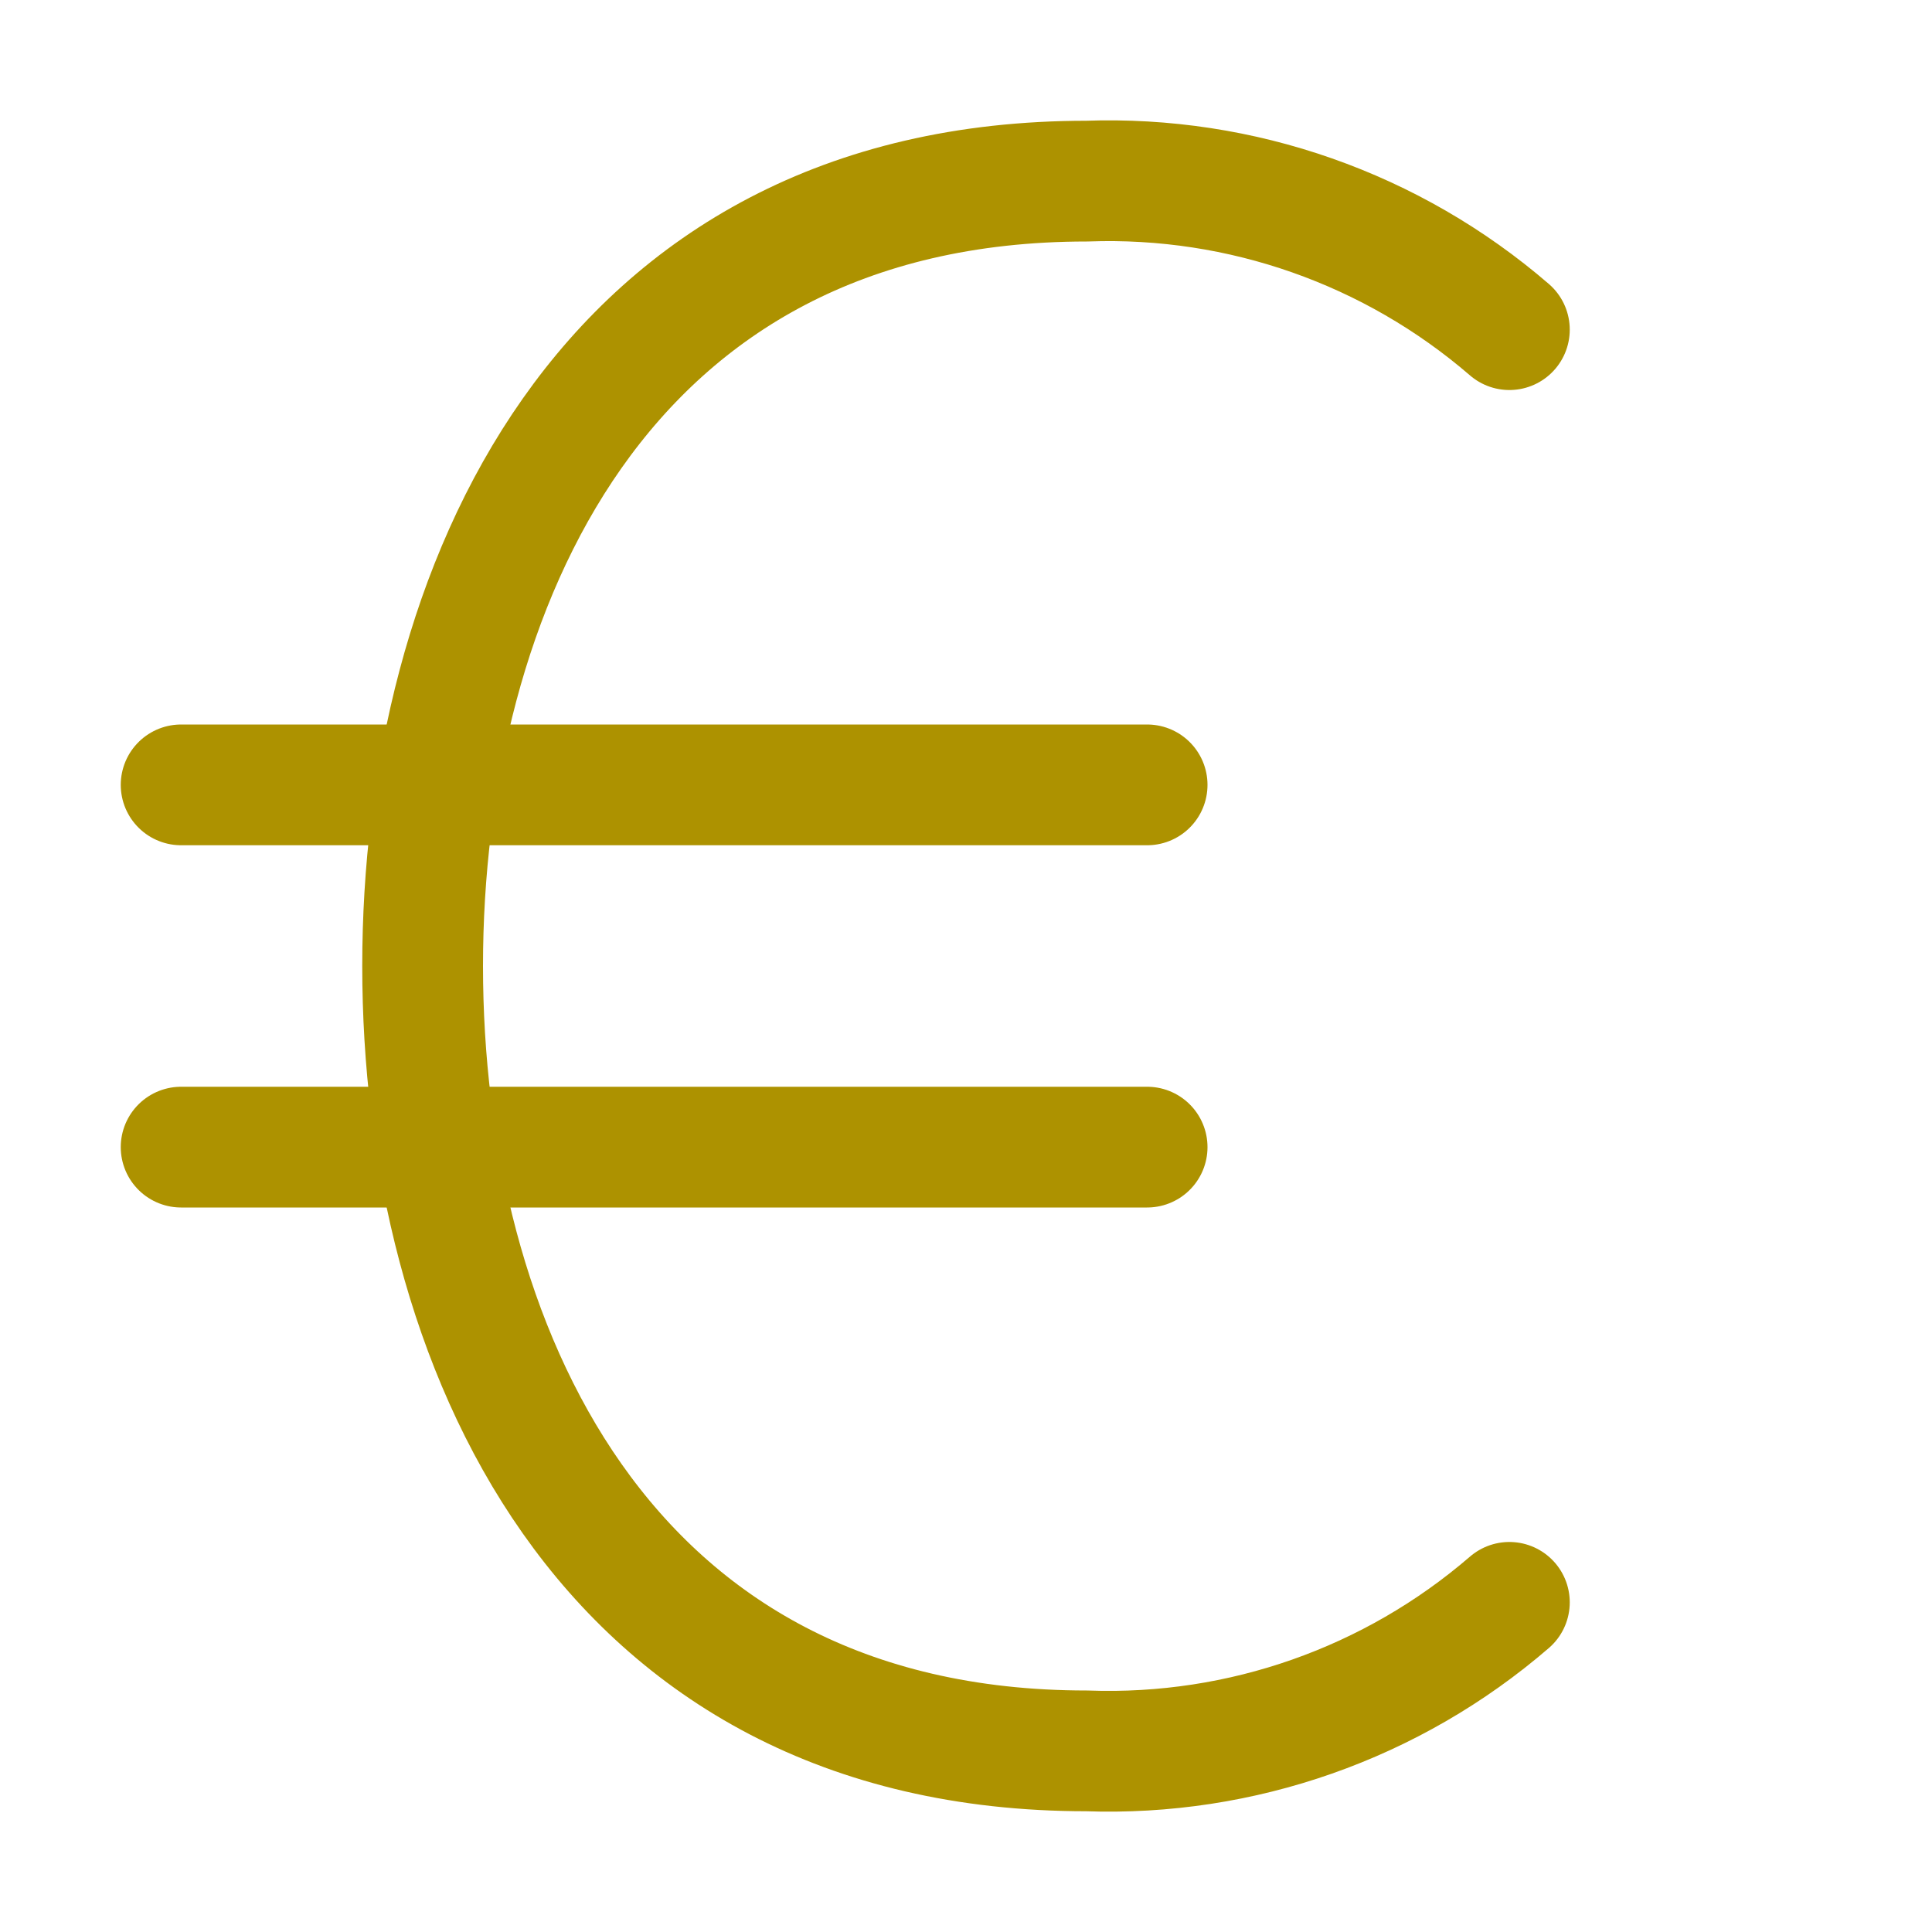
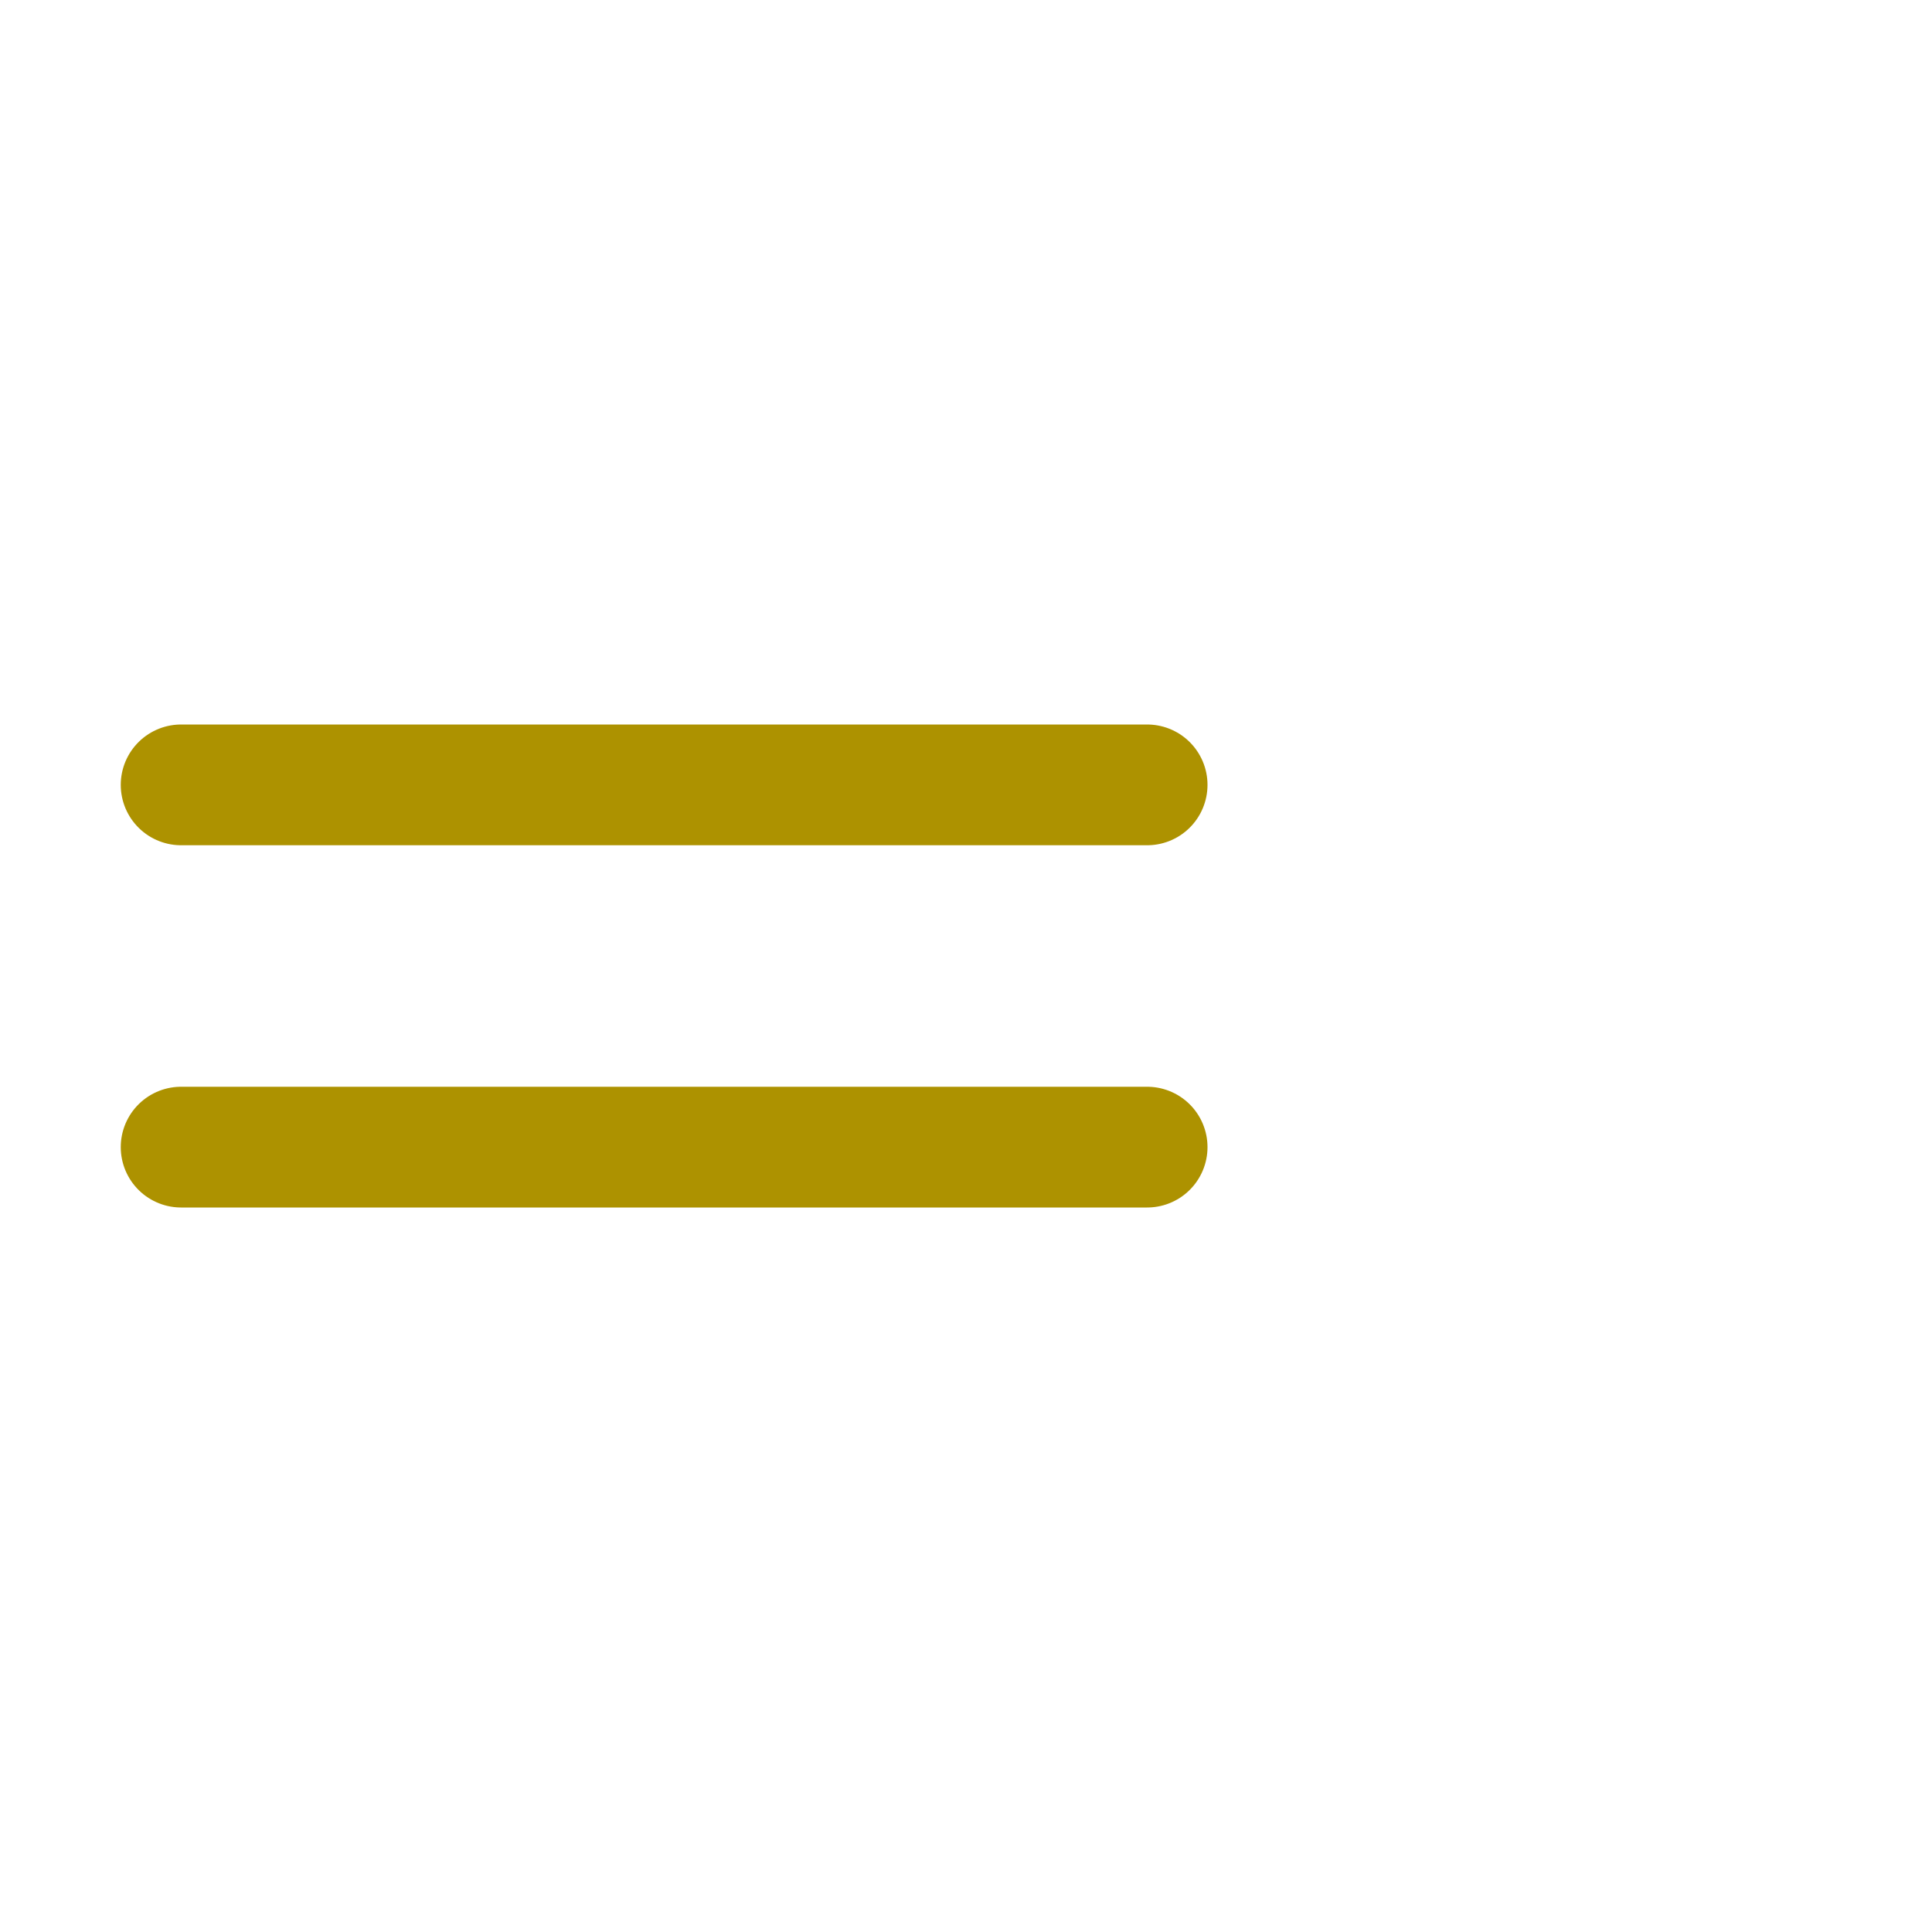
<svg xmlns="http://www.w3.org/2000/svg" width="16" height="16" viewBox="0 0 16 16" fill="none">
  <path d="M1.5 6.5H9.5" stroke="#AD9200" stroke-linecap="round" stroke-linejoin="round" />
  <path d="M1.5 9.5H9.5" stroke="#AD9200" stroke-linecap="round" stroke-linejoin="round" />
-   <path d="M12.5 2.73C11.53 1.893 10.28 1.454 9 1.5C4.967 1.5 3.5 4.905 3.5 8C3.5 11.095 4.967 14.5 9 14.5C10.28 14.546 11.53 14.107 12.5 13.27" stroke="#AD9200" stroke-linecap="round" stroke-linejoin="round" />
</svg>